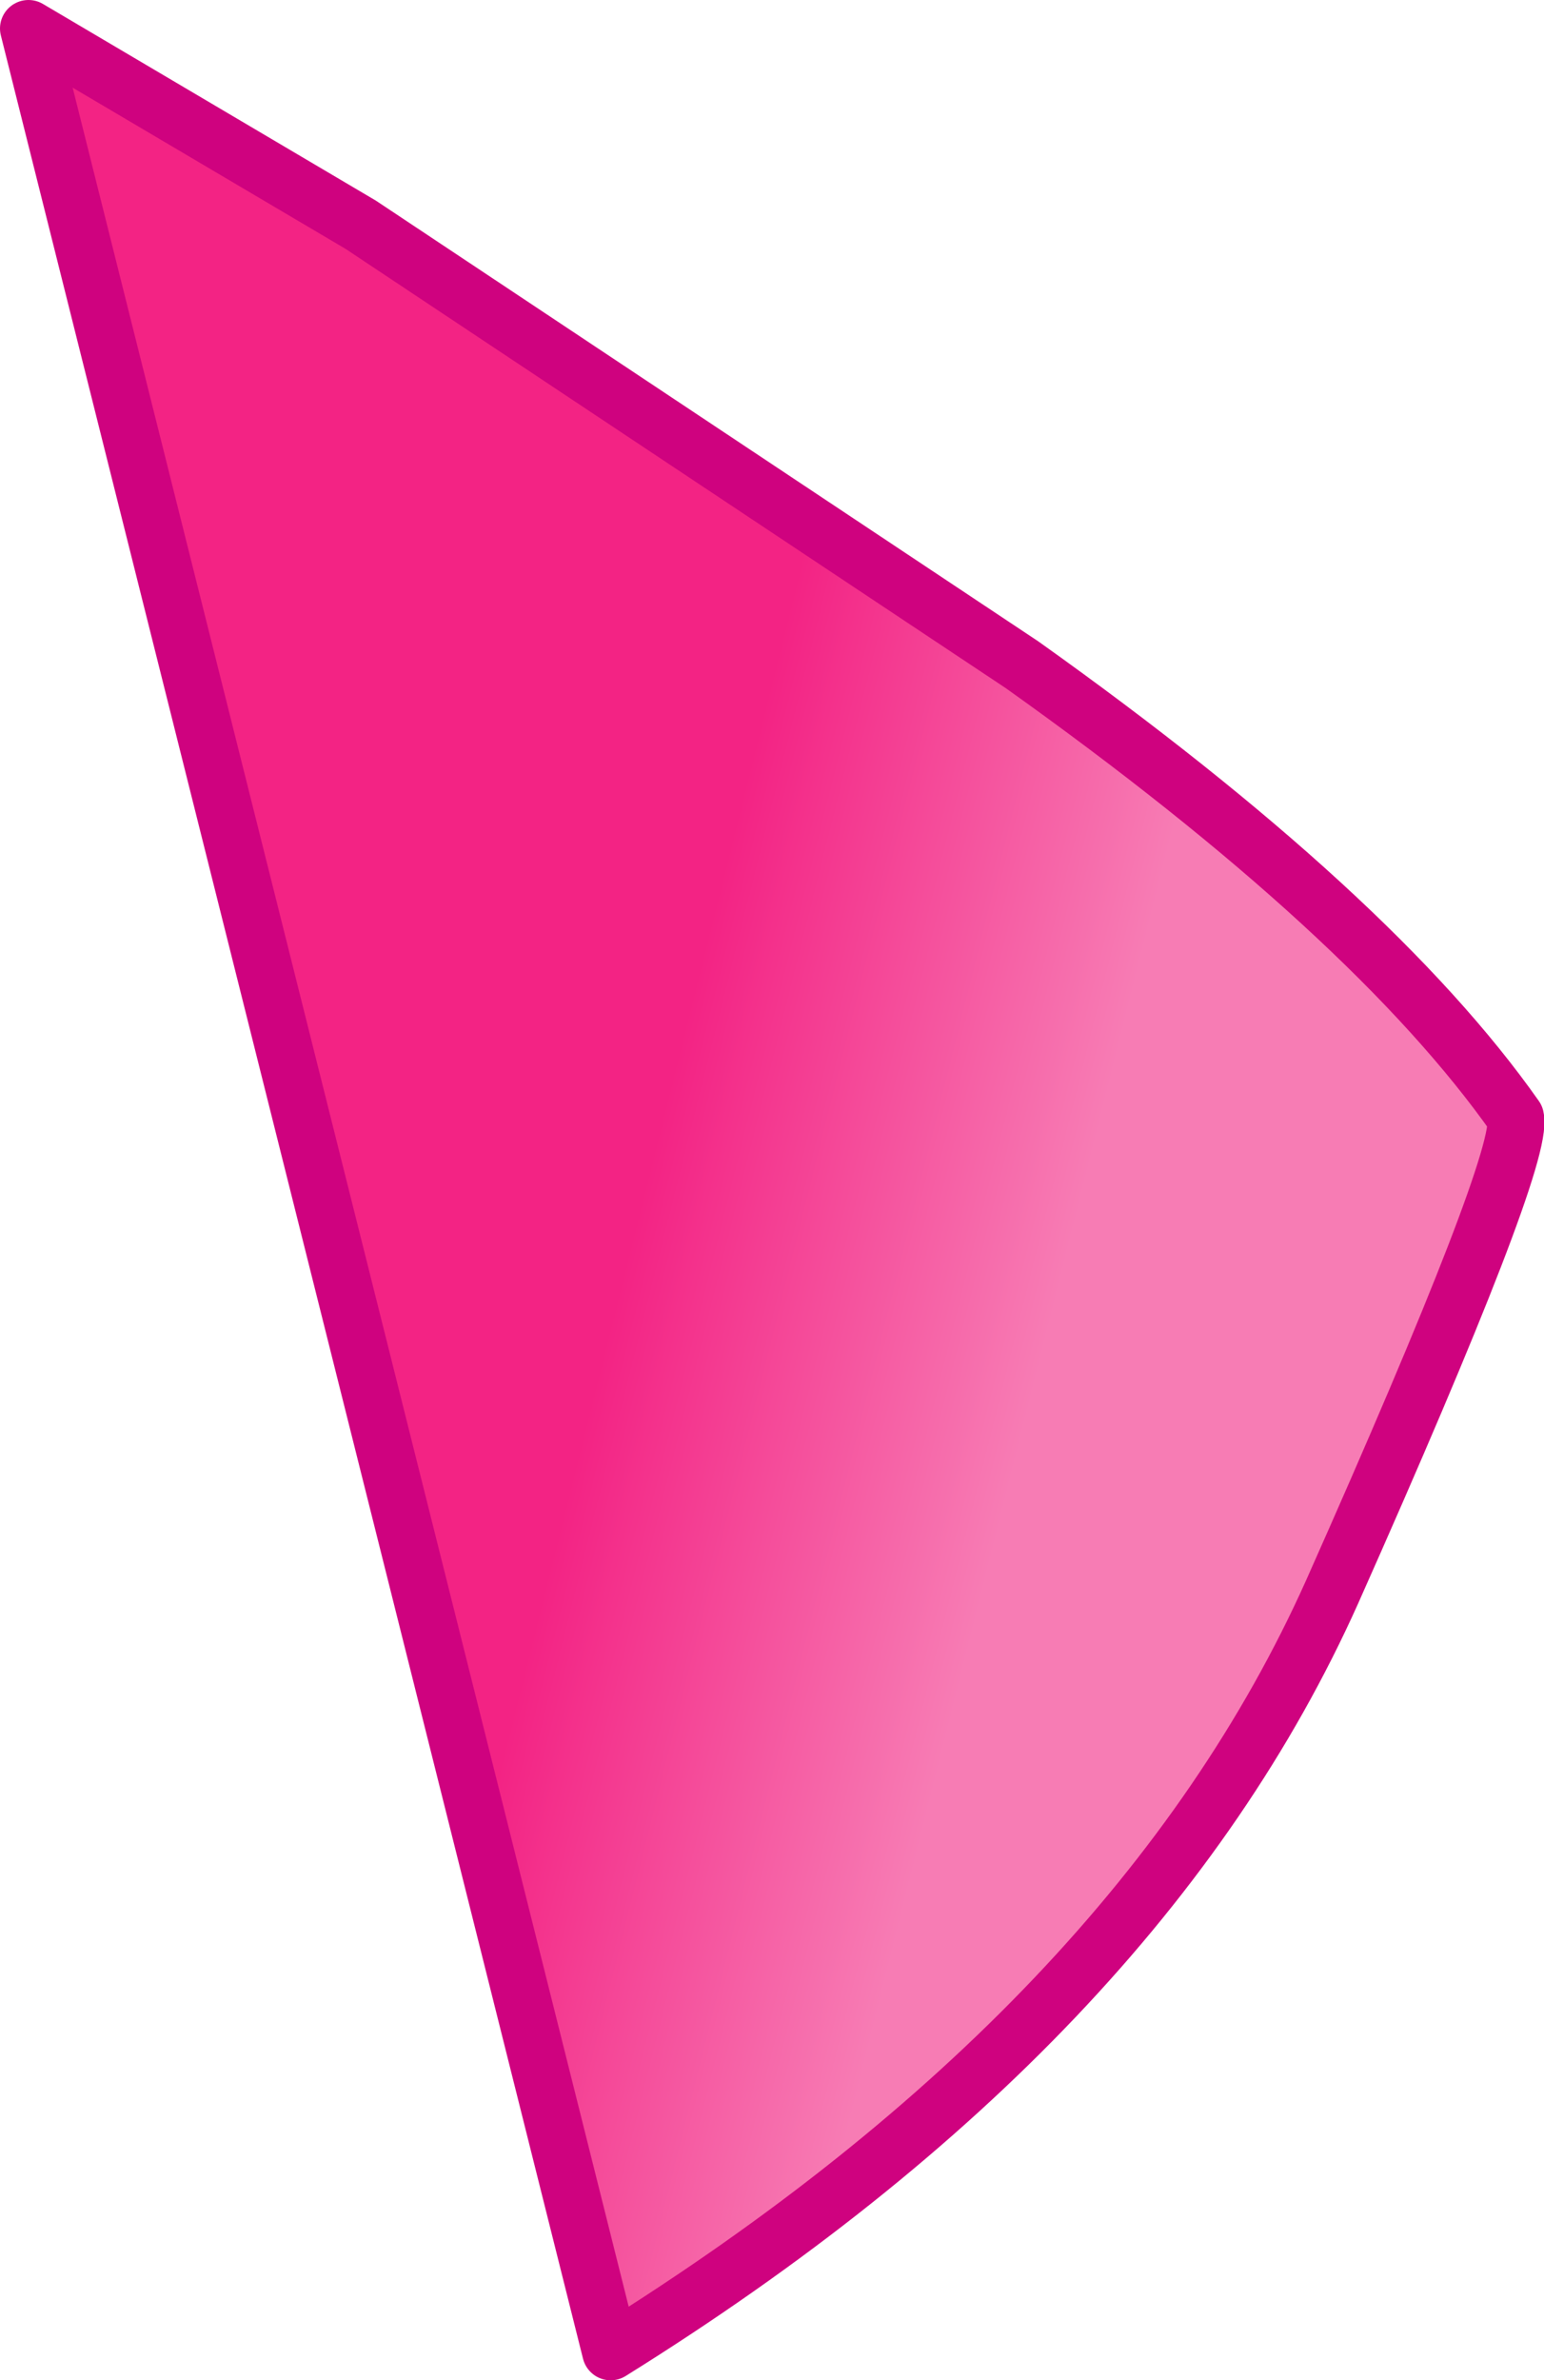
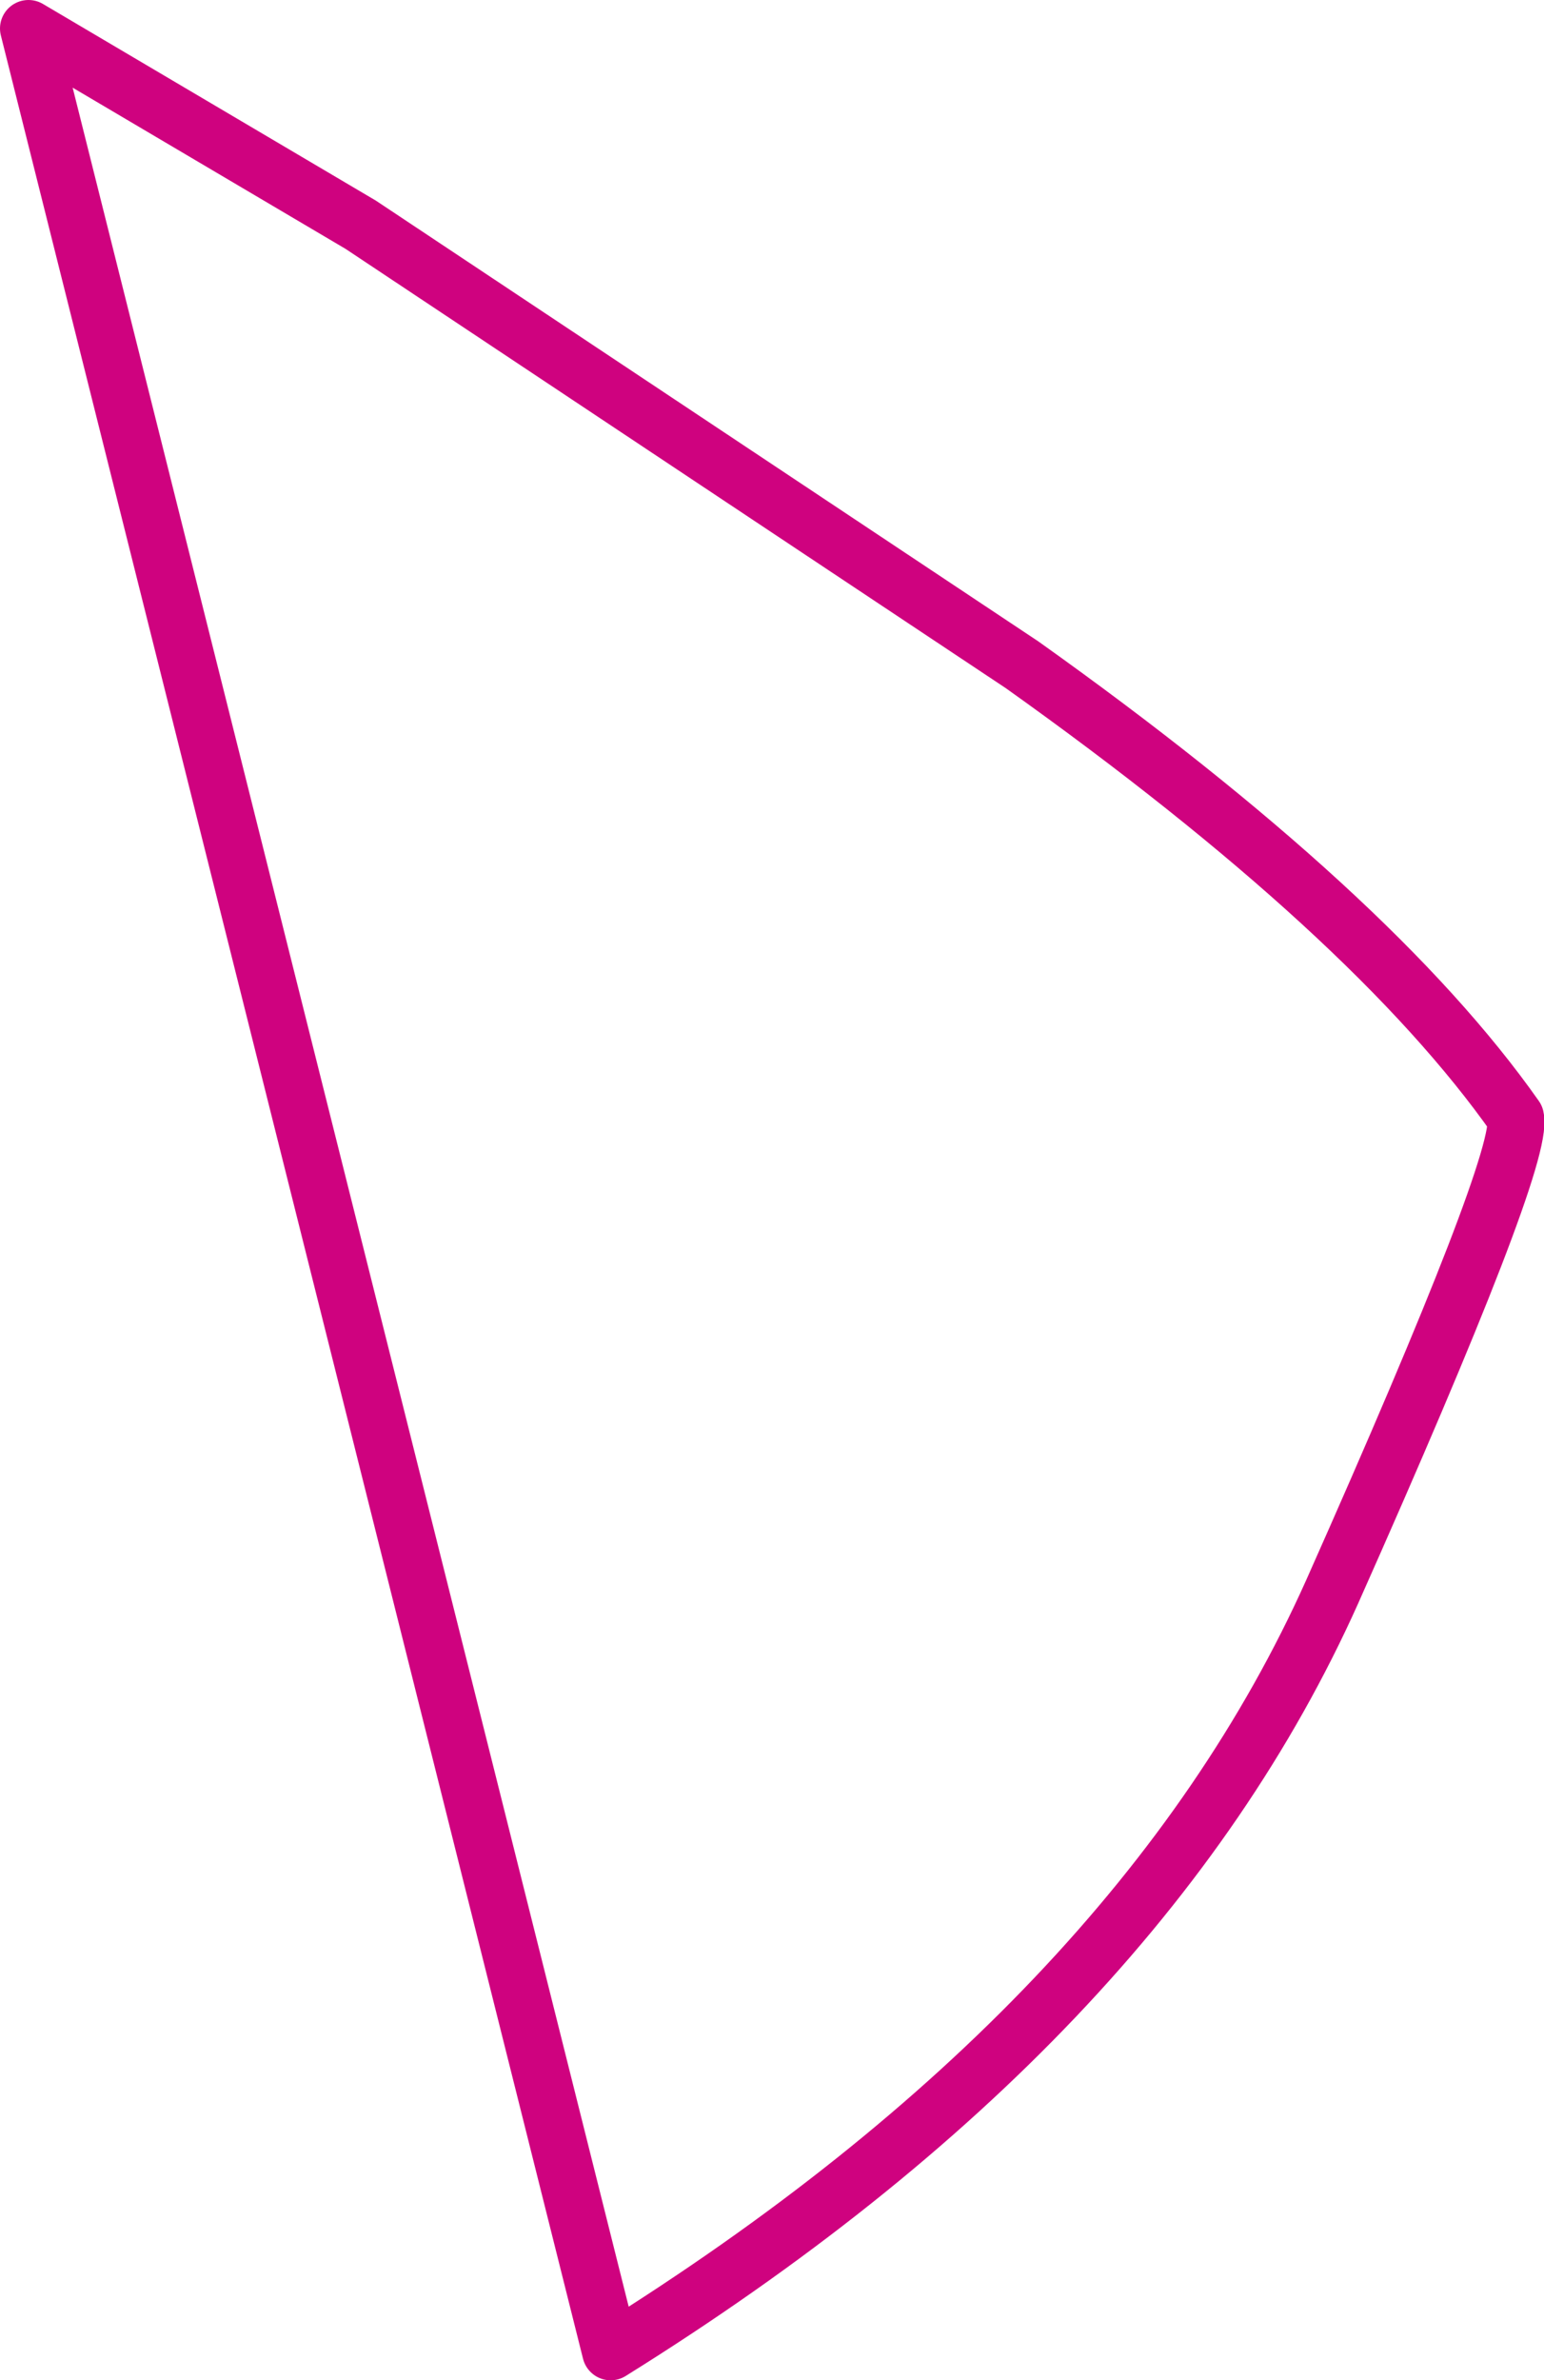
<svg xmlns="http://www.w3.org/2000/svg" height="37.6px" width="24.4px">
  <g transform="matrix(1.0, 0.0, 0.0, 1.0, -77.05, -22.6)">
-     <path d="M101.0 40.25 Q101.15 40.9 98.1 47.75 95.05 54.55 86.7 59.75 L77.5 23.05 82.75 26.15 93.2 33.1 Q98.75 37.05 101.0 40.25" fill="url(#gradient0)" fill-rule="evenodd" stroke="none" />
    <path d="M101.0 40.25 Q101.15 40.9 98.1 47.75 95.05 54.55 86.7 59.75 L77.5 23.05 82.75 26.15 93.2 33.1 Q98.75 37.05 101.0 40.25 Z" fill="none" stroke="#cf027f" stroke-linecap="round" stroke-linejoin="round" stroke-width="0.9" />
  </g>
  <defs>
    <linearGradient gradientTransform="matrix(-0.004, -0.001, -0.001, 0.004, 91.7, 37.4)" gradientUnits="userSpaceOnUse" id="gradient0" spreadMethod="pad" x1="-819.2" x2="819.2">
      <stop offset="0.0" stop-color="#f77cb4" />
      <stop offset="1.0" stop-color="#f32384" />
    </linearGradient>
  </defs>
</svg>